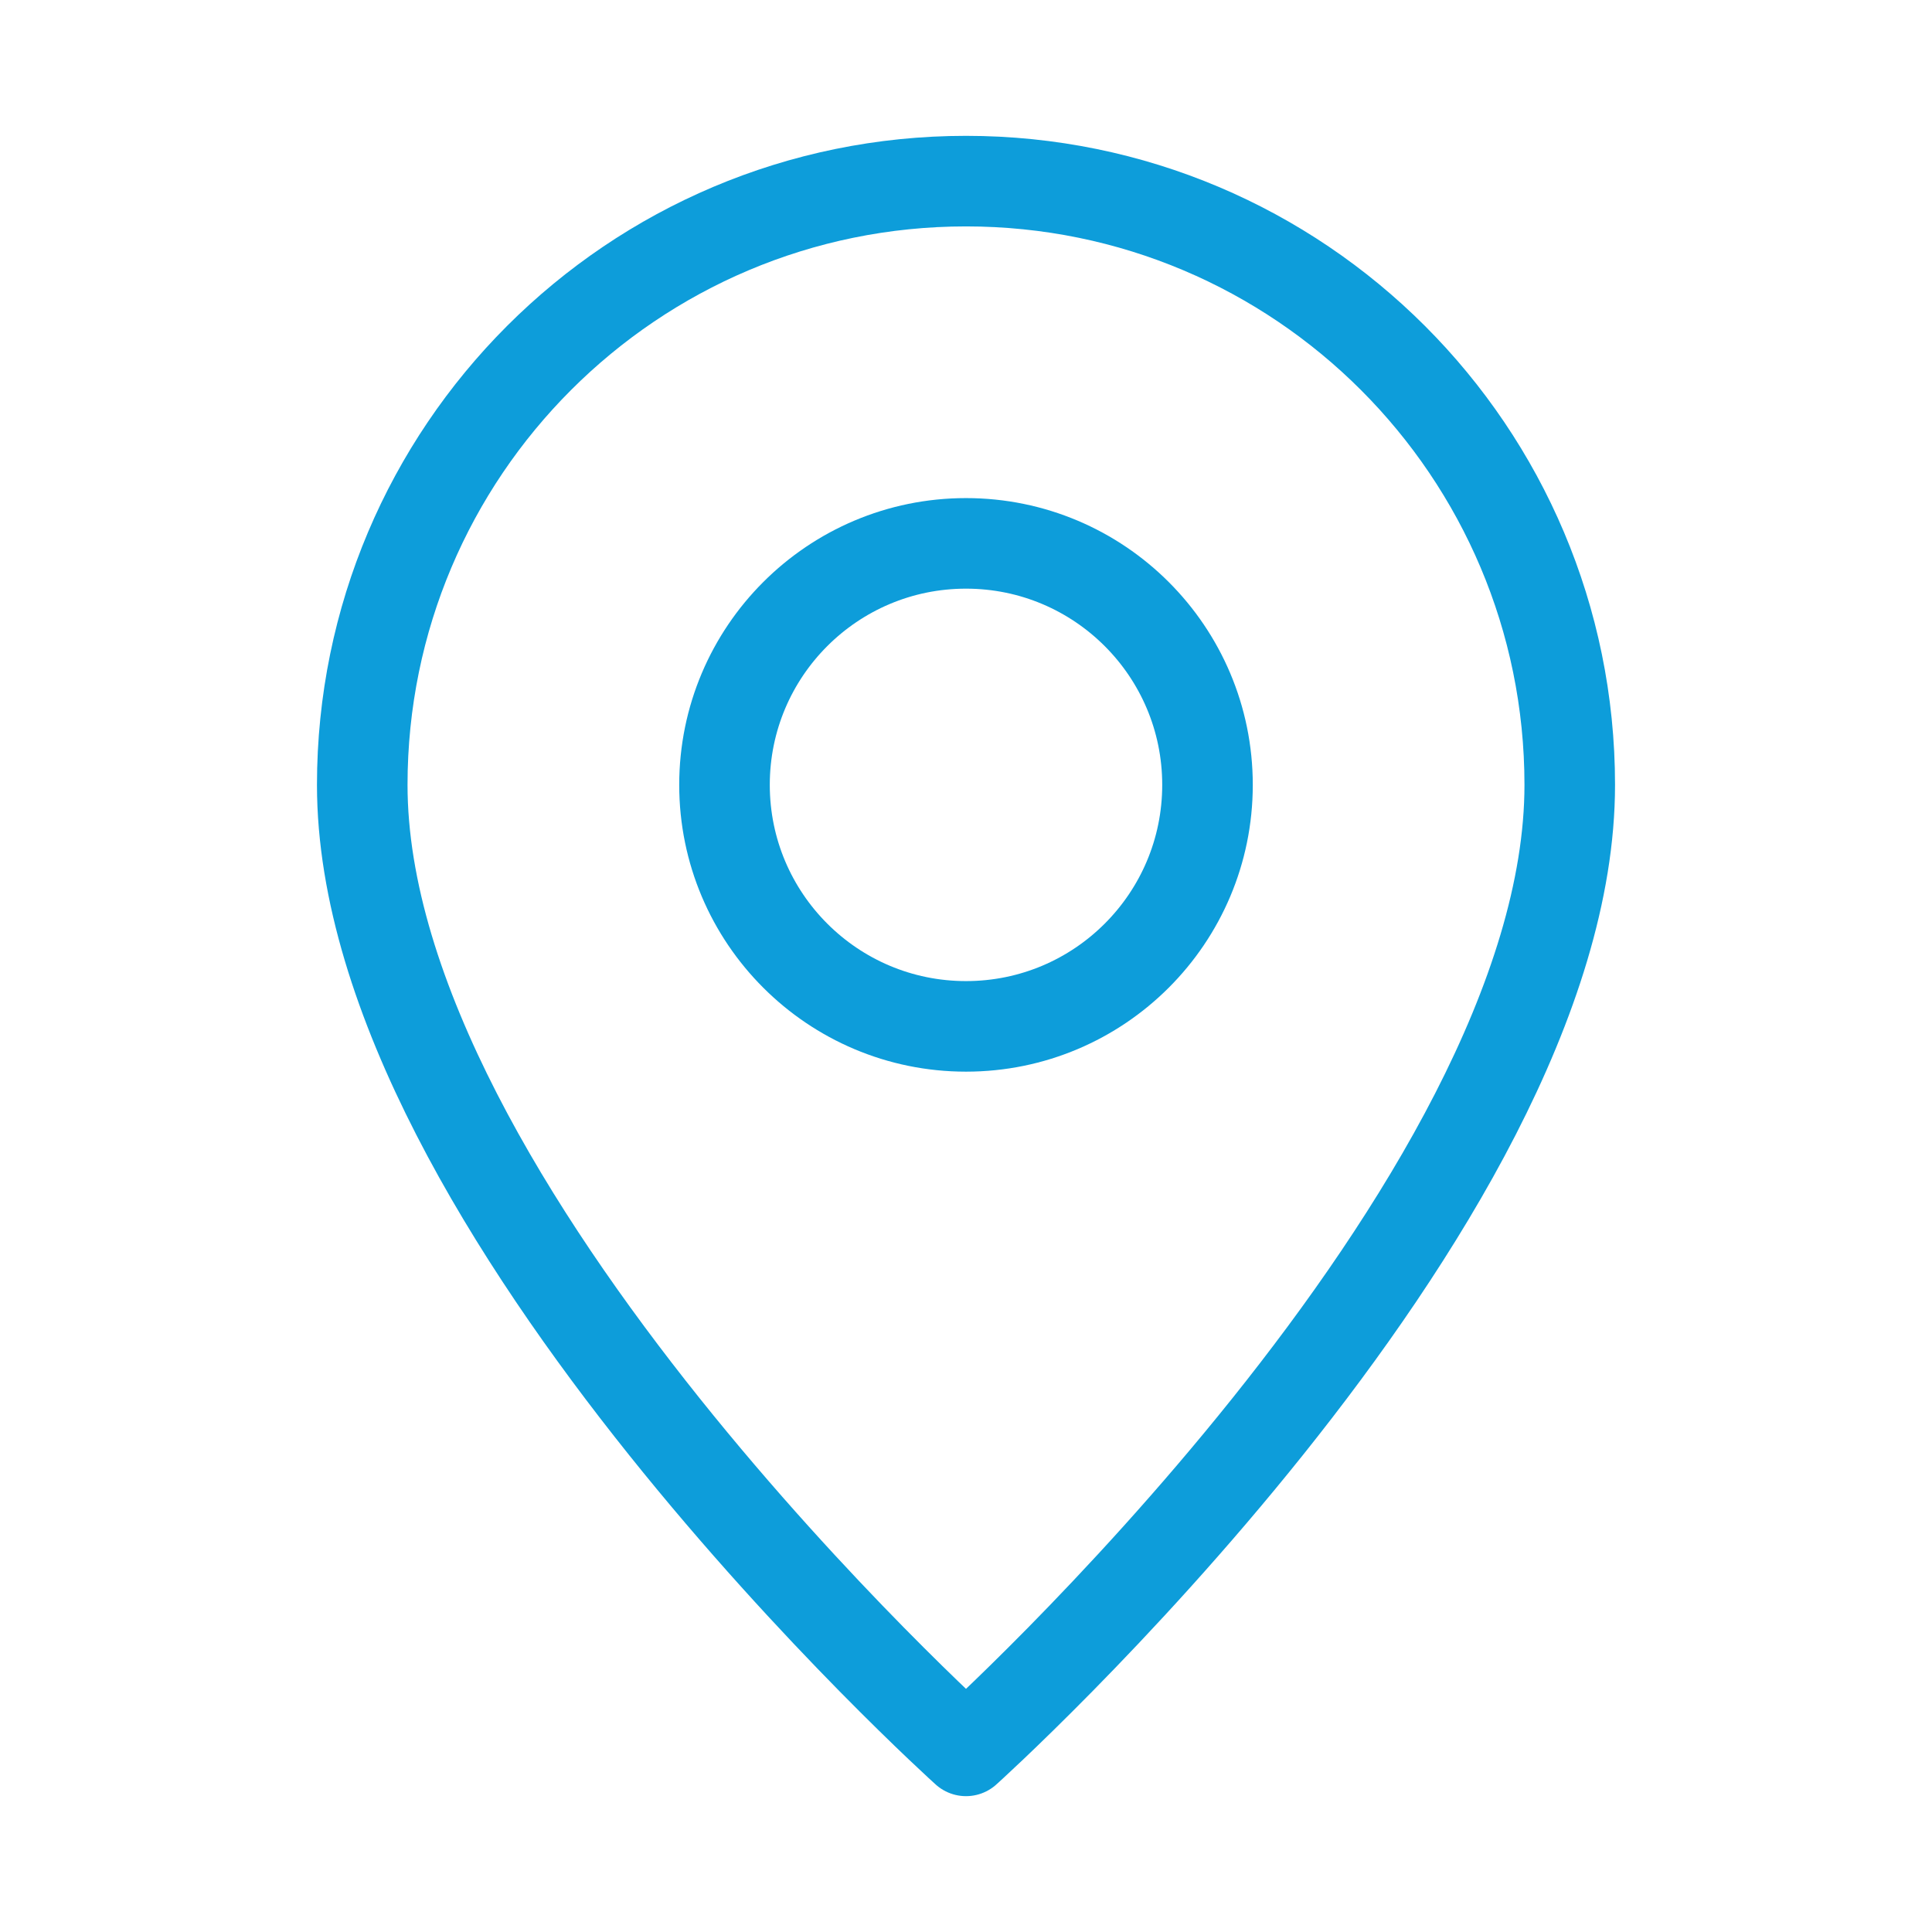
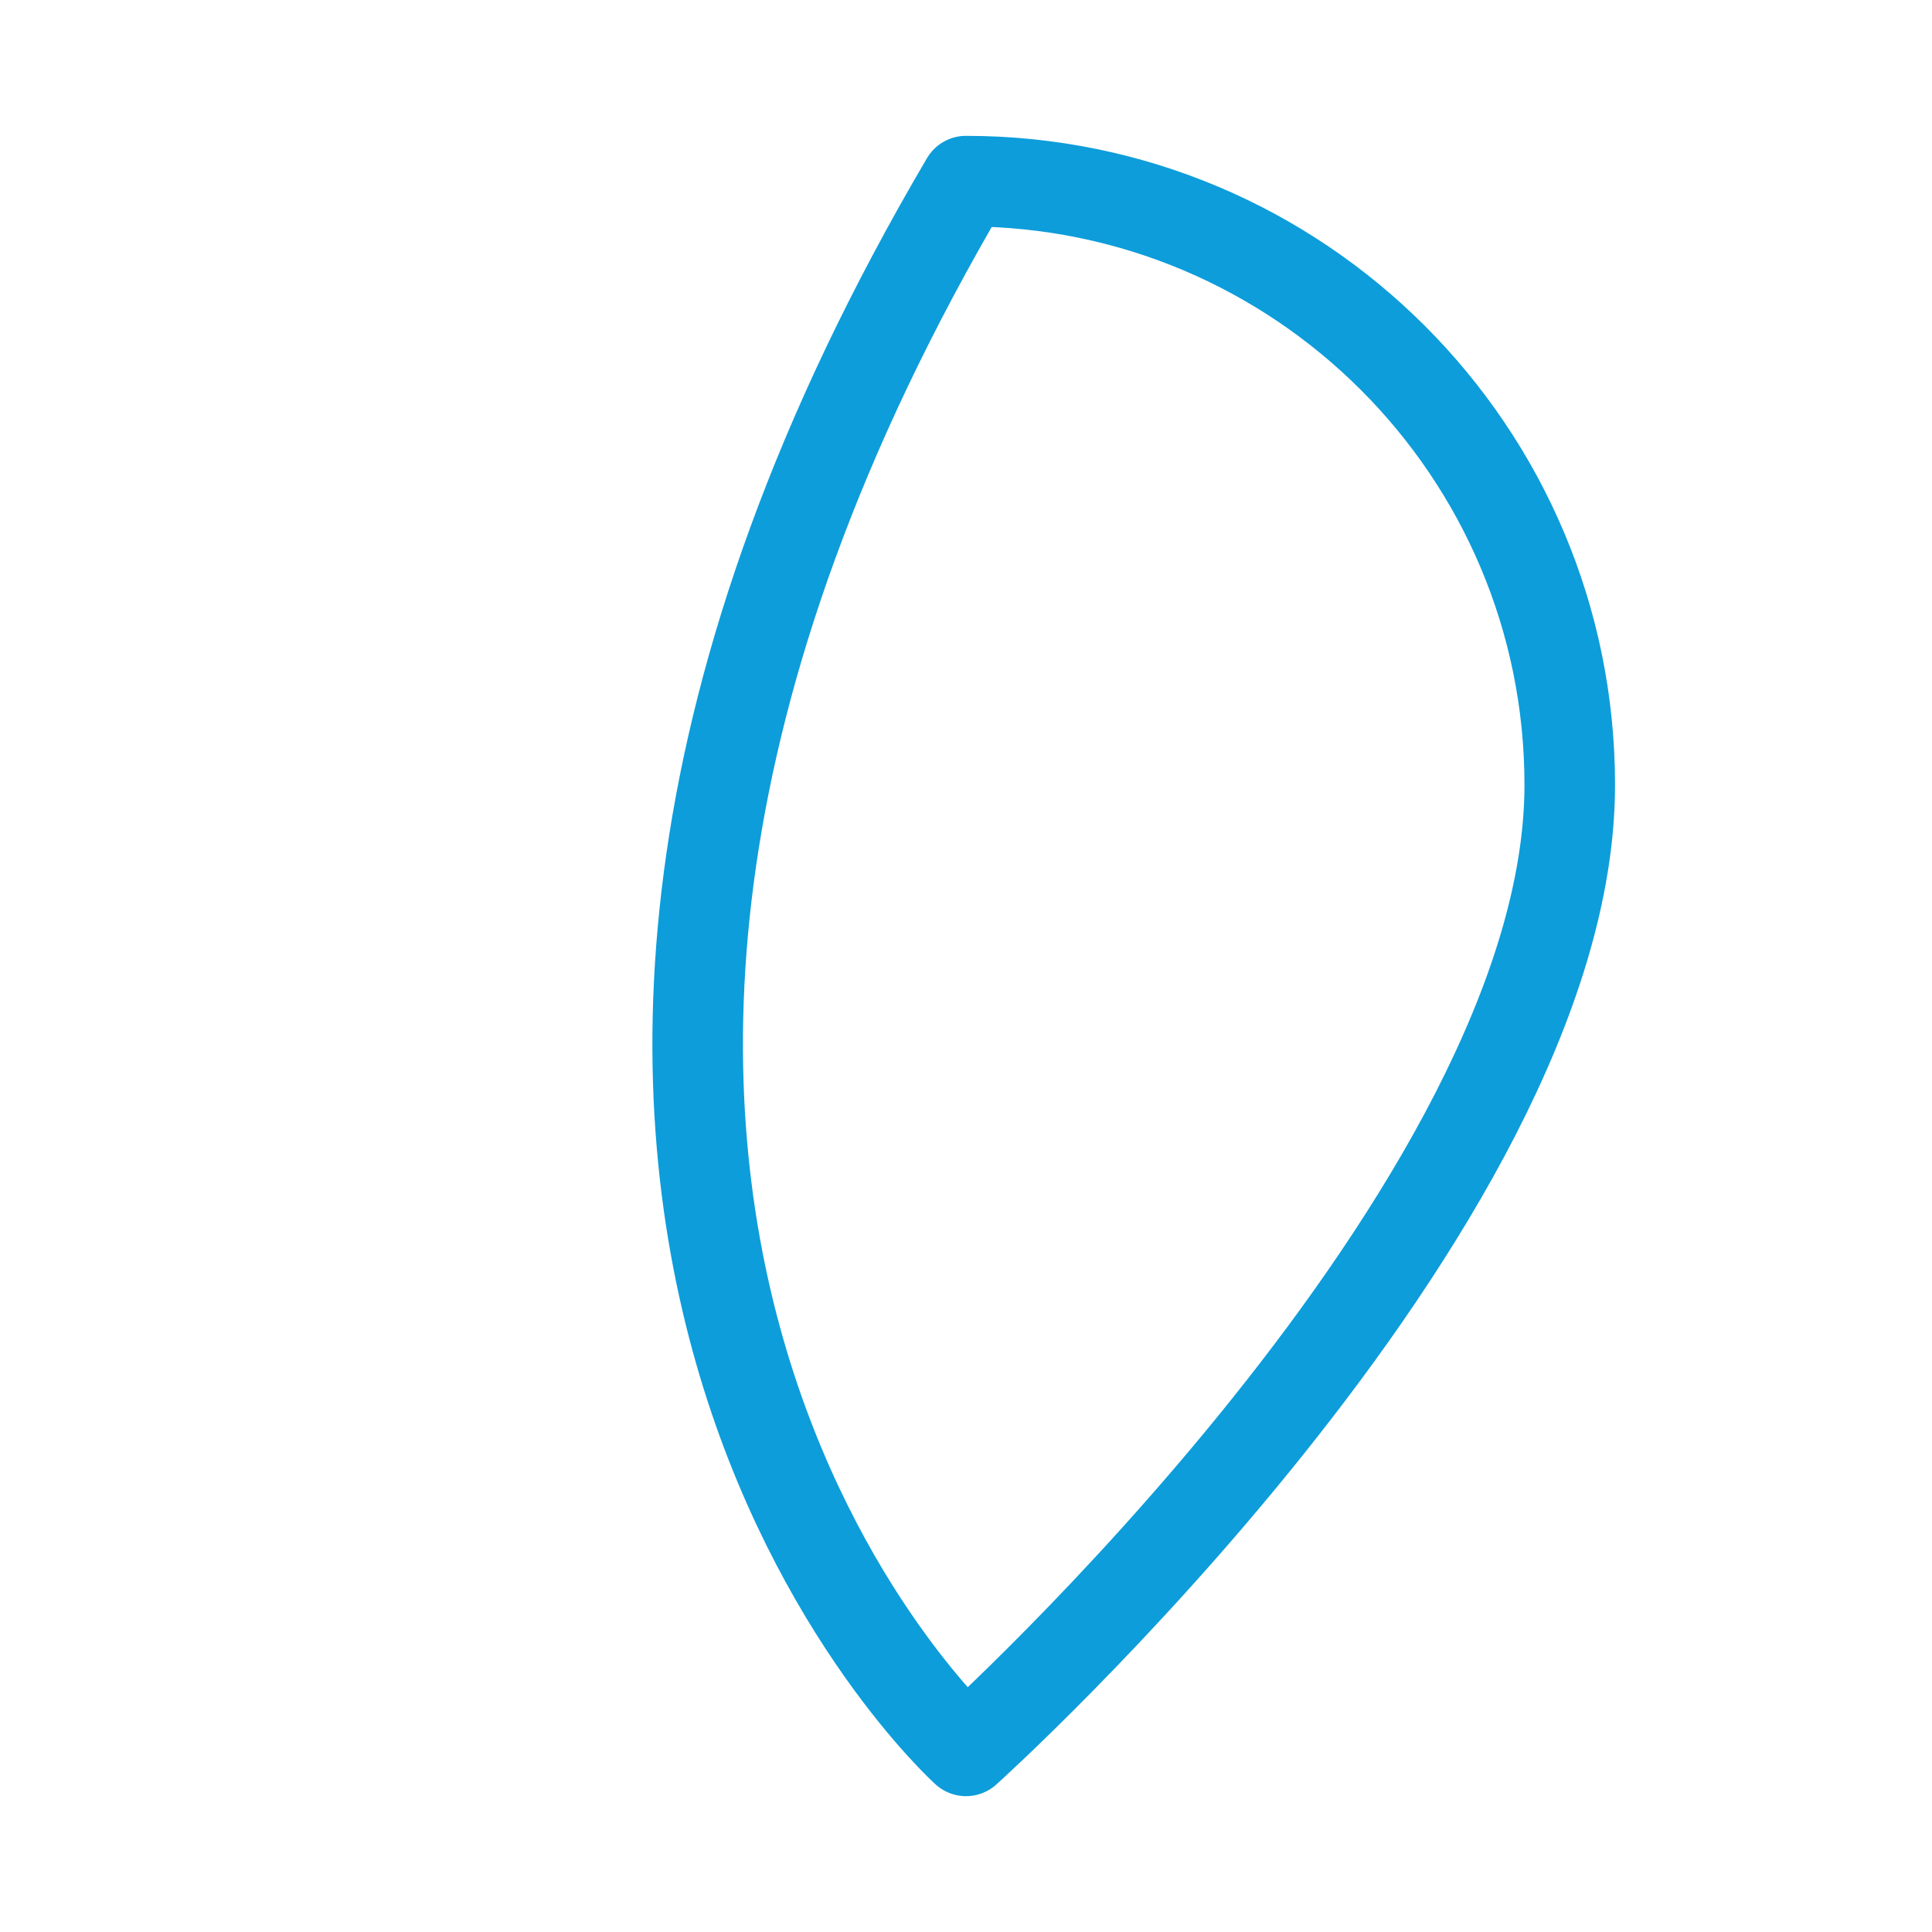
<svg xmlns="http://www.w3.org/2000/svg" width="64" height="64" viewBox="0 0 64 64" fill="none">
-   <path d="M32 6C20.954 6 12 14.954 12 26C12 40 32 58 32 58C32 58 52 40 52 26C52 14.954 43.046 6 32 6Z" stroke="#0D9DDA" stroke-width="3" stroke-linecap="round" stroke-linejoin="round" fill="none" />
-   <circle cx="32" cy="26" r="8" stroke="#0D9DDA" stroke-width="3" fill="none" />
+   <path d="M32 6C12 40 32 58 32 58C32 58 52 40 52 26C52 14.954 43.046 6 32 6Z" stroke="#0D9DDA" stroke-width="3" stroke-linecap="round" stroke-linejoin="round" fill="none" />
</svg>